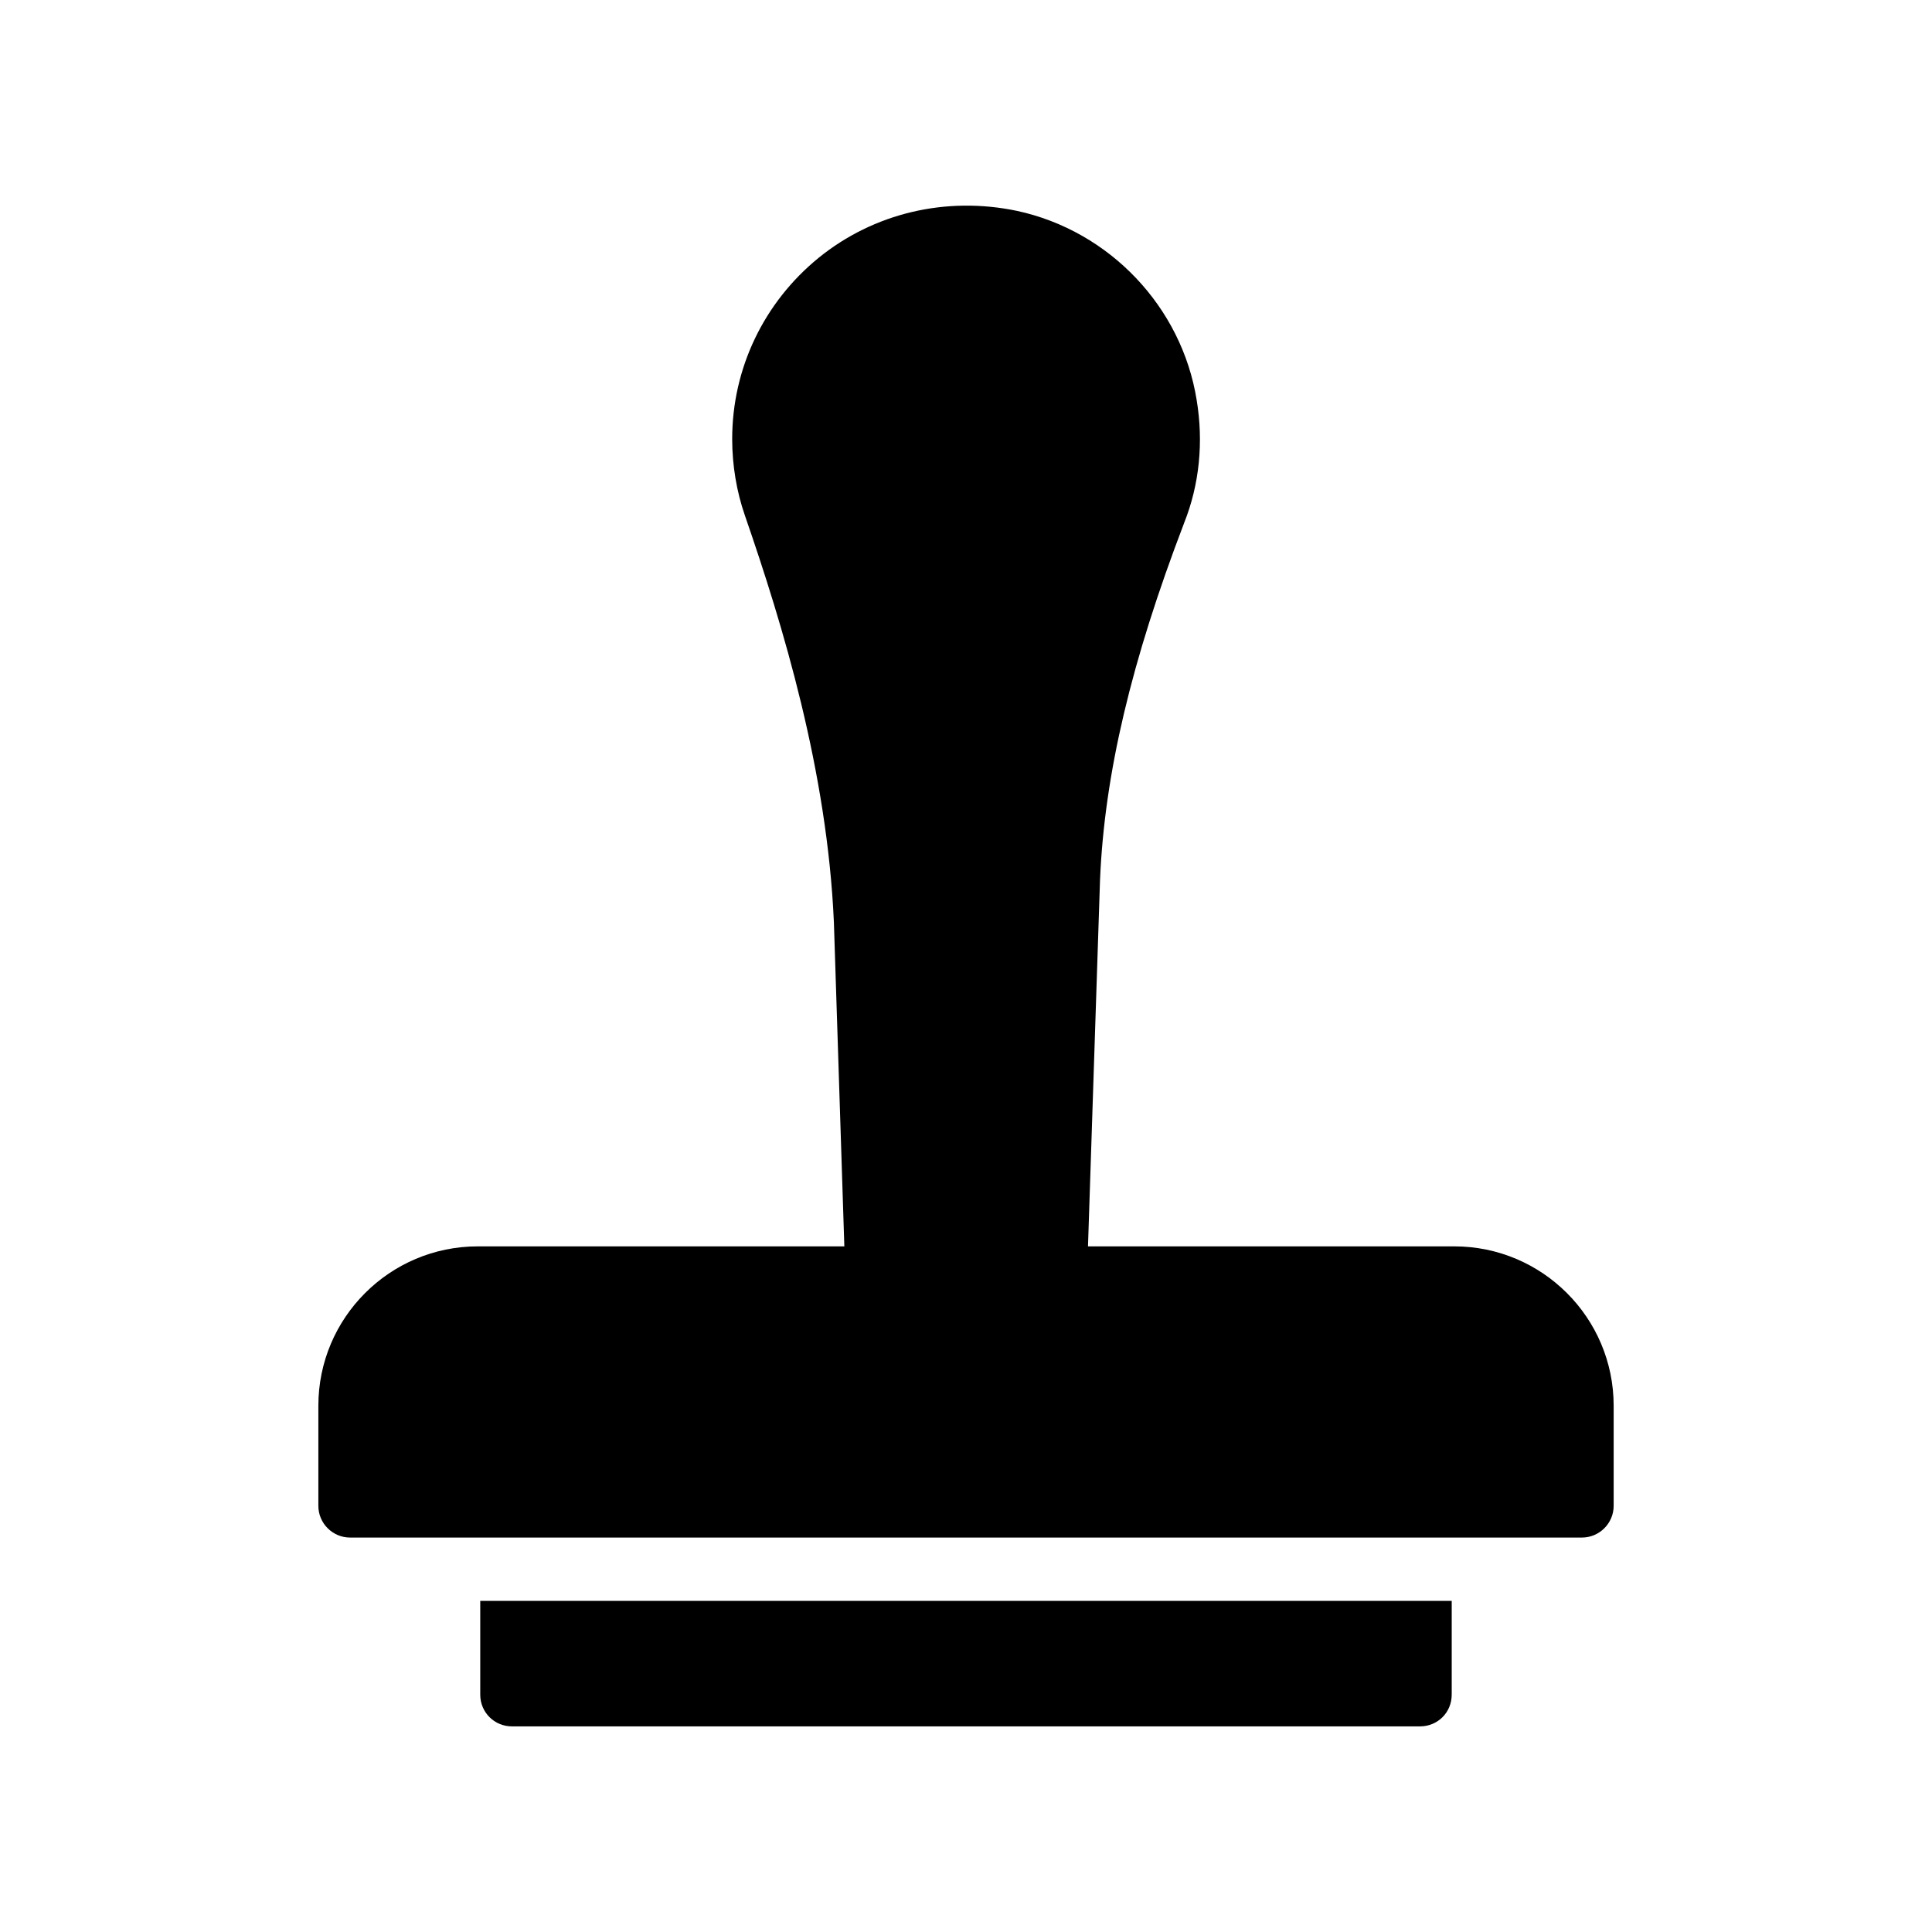
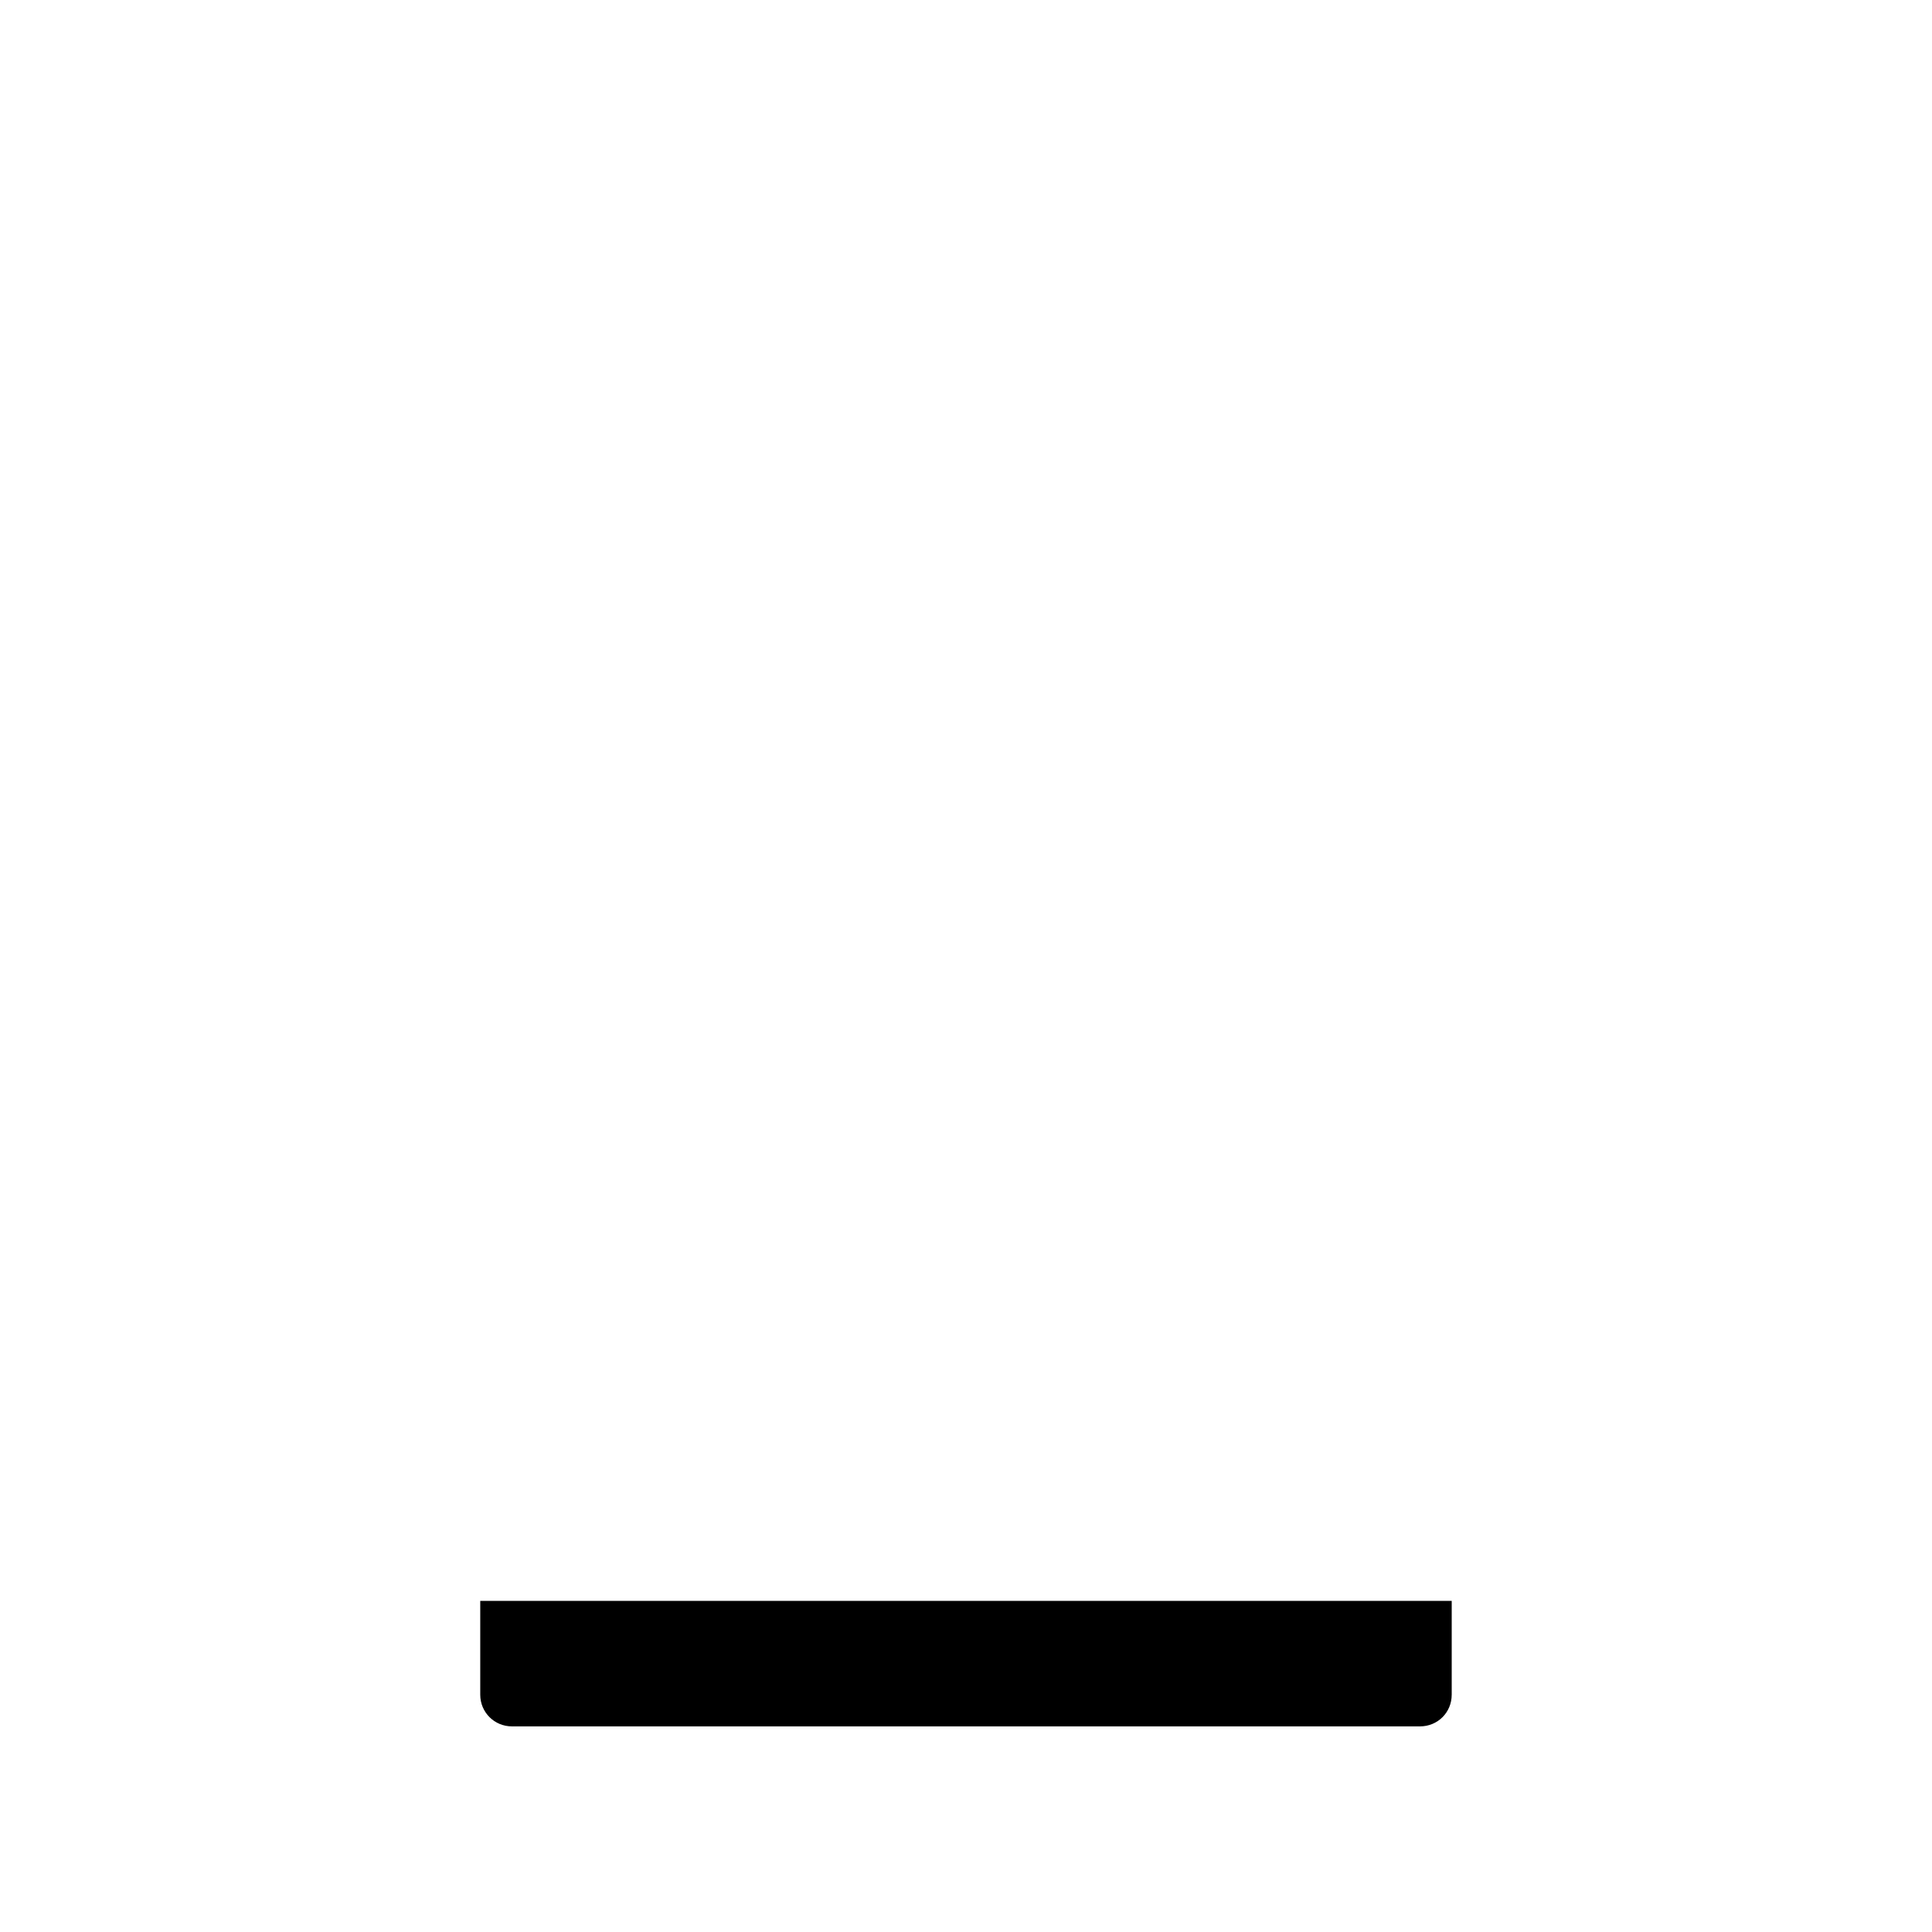
<svg xmlns="http://www.w3.org/2000/svg" fill="#000000" width="800px" height="800px" version="1.1" viewBox="144 144 512 512">
  <g>
    <path d="m528.72 593.11v-24.855h-257.45v24.855c0 4.703 3.777 8.398 8.398 8.398h240.65c4.703-0.004 8.398-3.699 8.398-8.398z" />
-     <path d="m457.77 282.68c4.113-10.242 5.207-21.578 3.359-32.664-3.945-24.688-23.09-44.84-47.609-50.129-18.809-3.945-37.953 0.586-52.562 12.426-14.527 11.84-22.922 29.305-22.922 48.031 0 6.969 1.176 13.938 3.359 20.234 10.078 29.137 21.832 67.762 23.594 107.82l2.769 85.898-97.156 0.004c-23.258 0-42.234 18.895-42.234 42.234v26.535c0 4.617 3.777 8.398 8.398 8.398h326.47c4.617 0 8.398-3.777 8.398-8.398v-26.535c0-23.344-18.977-42.234-42.234-42.234h-97.074l3.191-97.152c1.176-28.043 8.312-58.02 22.254-94.465z" />
  </g>
</svg>